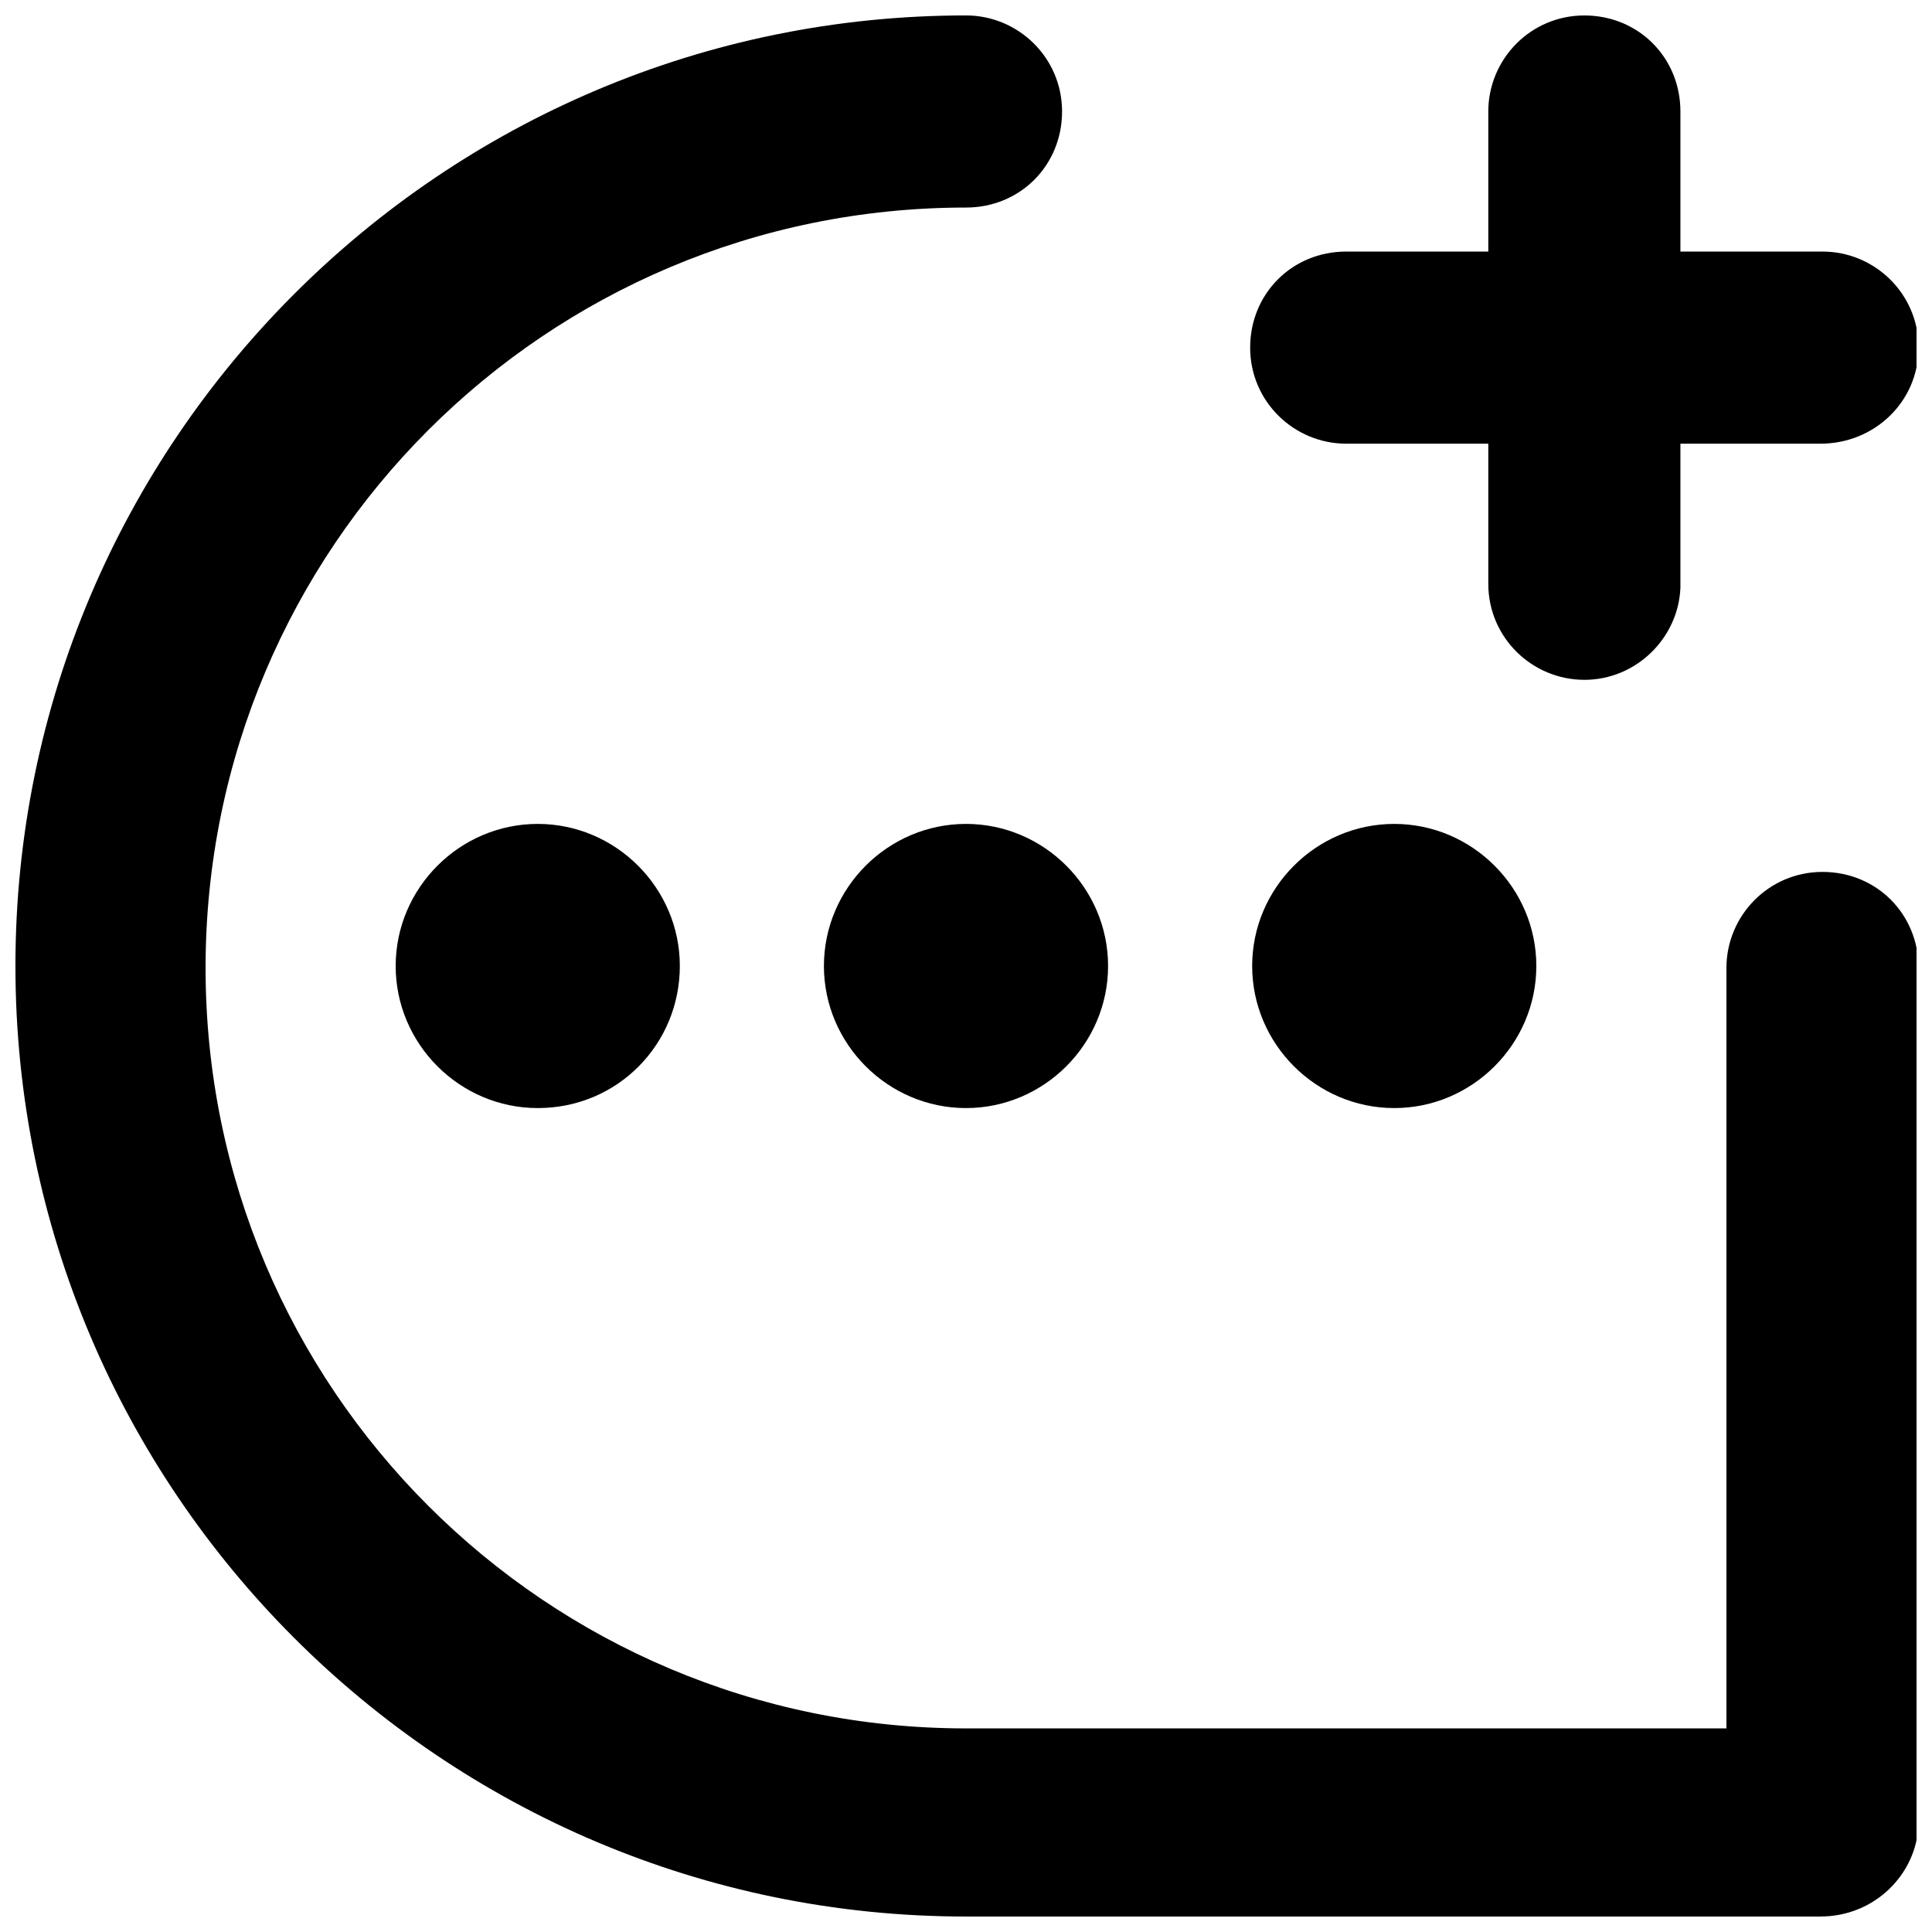
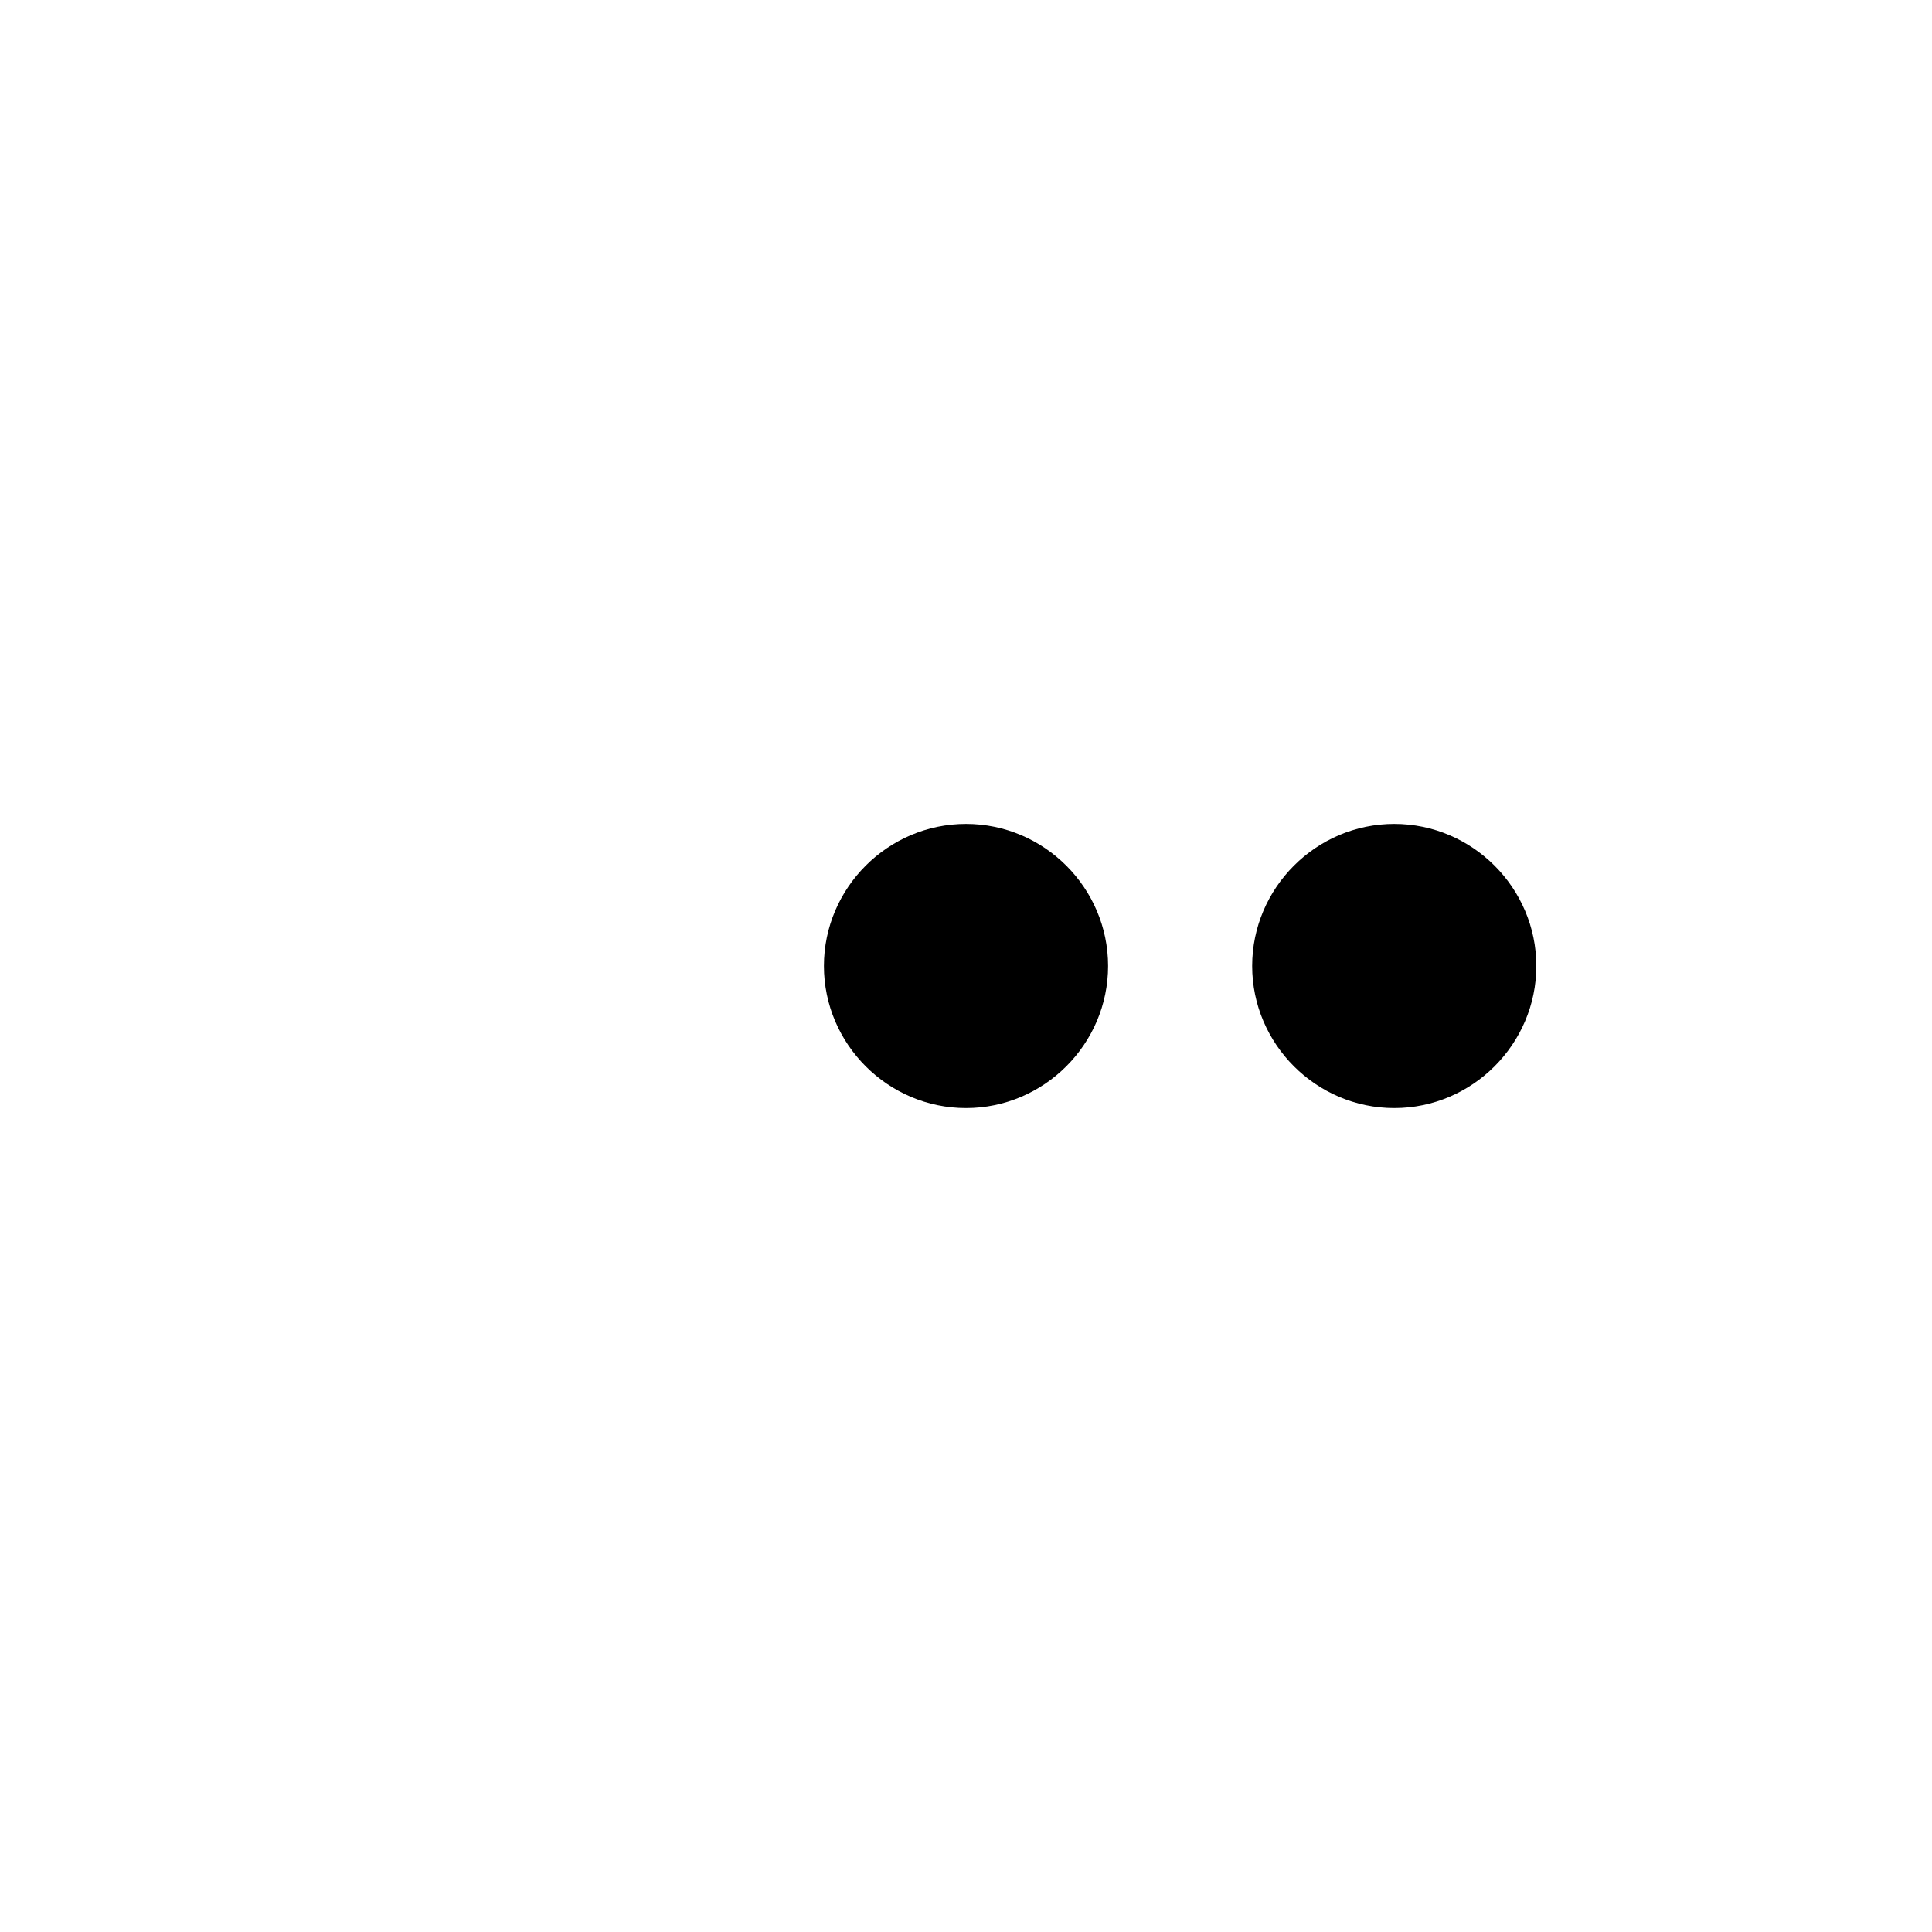
<svg xmlns="http://www.w3.org/2000/svg" width="800px" height="800px" version="1.1" viewBox="144 144 512 512">
  <defs>
    <clipPath id="c">
-       <path d="m475 210h176.9v52h-176.9z" />
-     </clipPath>
+       </clipPath>
    <clipPath id="b">
-       <path d="m538 148.09h52v176.91h-52z" />
-     </clipPath>
+       </clipPath>
    <clipPath id="a">
      <path d="m148.09 148.09h503.81v503.81h-503.81z" />
    </clipPath>
  </defs>
  <g clip-path="url(#c)">
    <path d="m626.45 261.58h-125.69c-13.789 0-25.457-11.137-25.457-25.457s11.137-25.457 25.457-25.457h126.22c13.789 0 25.457 11.137 25.457 25.457-0.004 14.32-11.672 25.457-25.988 25.457z" />
  </g>
  <g clip-path="url(#b)">
-     <path d="m563.87 324.16c-13.789 0-25.457-11.137-25.457-25.457v-125.15c0-13.789 11.137-25.457 25.457-25.457 14.32 0 25.457 11.137 25.457 25.457v126.22c-0.535 13.254-11.672 24.391-25.457 24.391z" />
-   </g>
-   <path d="m286.51 437.65c-20.684 0-37.652-16.969-37.652-37.652s16.969-37.652 37.652-37.652c20.684 0 37.652 16.969 37.652 37.652 0 20.68-16.438 37.652-37.652 37.652z" />
+     </g>
  <path d="m400 437.65c-20.684 0-37.652-16.969-37.652-37.652s16.969-37.652 37.652-37.652 37.652 16.969 37.652 37.652c0 20.68-16.973 37.652-37.652 37.652z" />
  <path d="m513.49 437.65c-20.684 0-37.652-16.969-37.652-37.652s16.969-37.652 37.652-37.652c20.684 0 37.652 16.969 37.652 37.652 0 20.68-16.969 37.652-37.652 37.652z" />
  <g clip-path="url(#a)">
-     <path d="m626.45 651.9h-226.45c-138.95 0-251.91-112.96-251.91-251.9s112.96-251.91 251.91-251.91c13.789 0 25.457 11.137 25.457 25.457 0 14.32-11.137 25.457-25.457 25.457-111.37 0-201.52 90.156-201.52 201.52s90.156 201.52 201.52 201.52h201.52v-201.52c0-13.789 11.137-25.457 25.457-25.457 14.32 0 25.457 11.137 25.457 25.457v226.98c-0.535 13.254-11.672 24.391-25.988 24.391z" />
-   </g>
+     </g>
</svg>